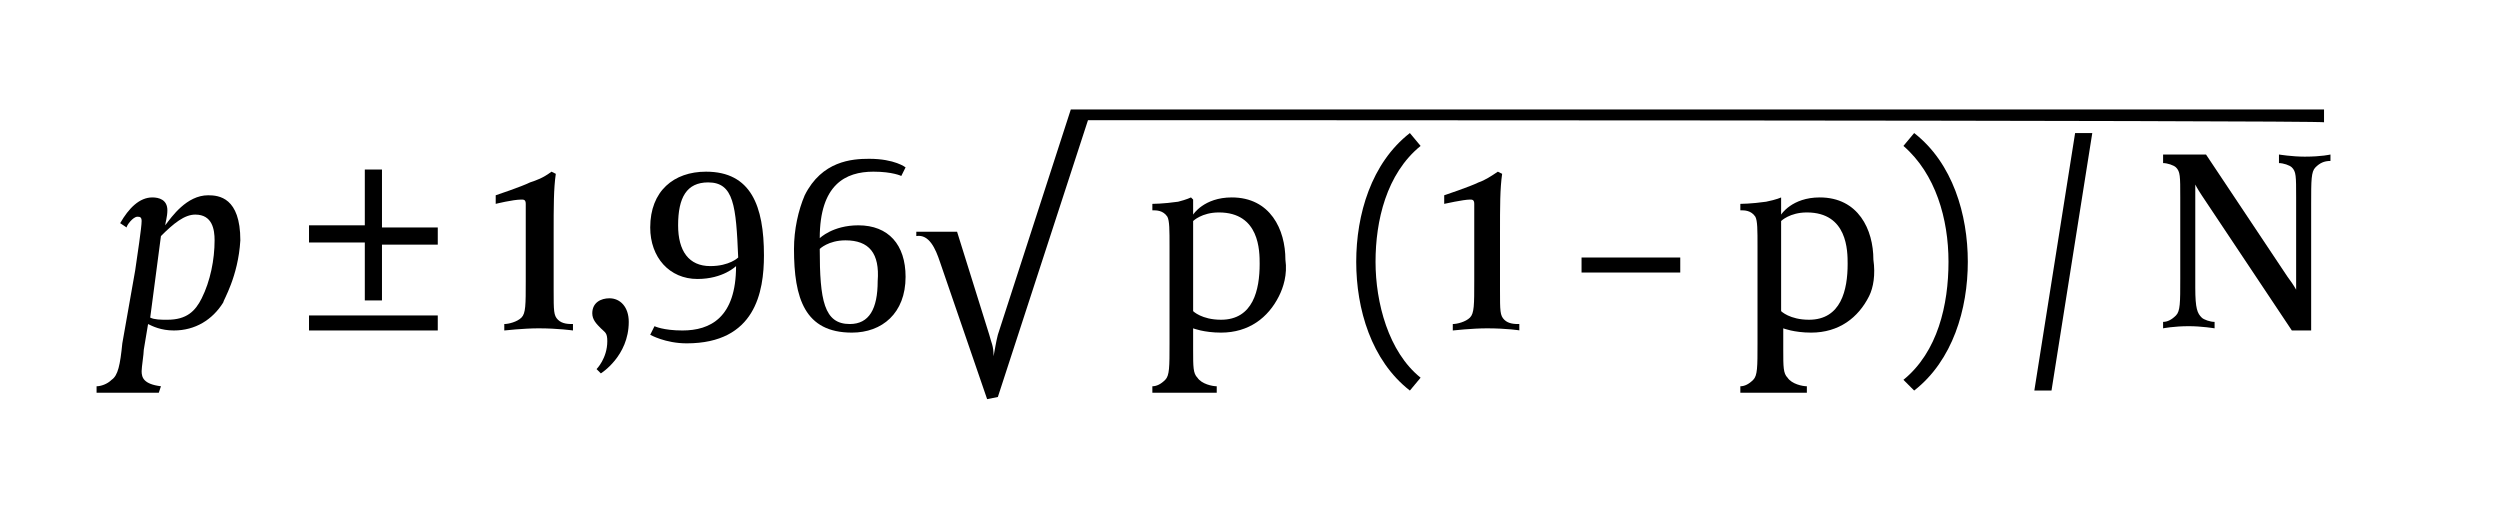
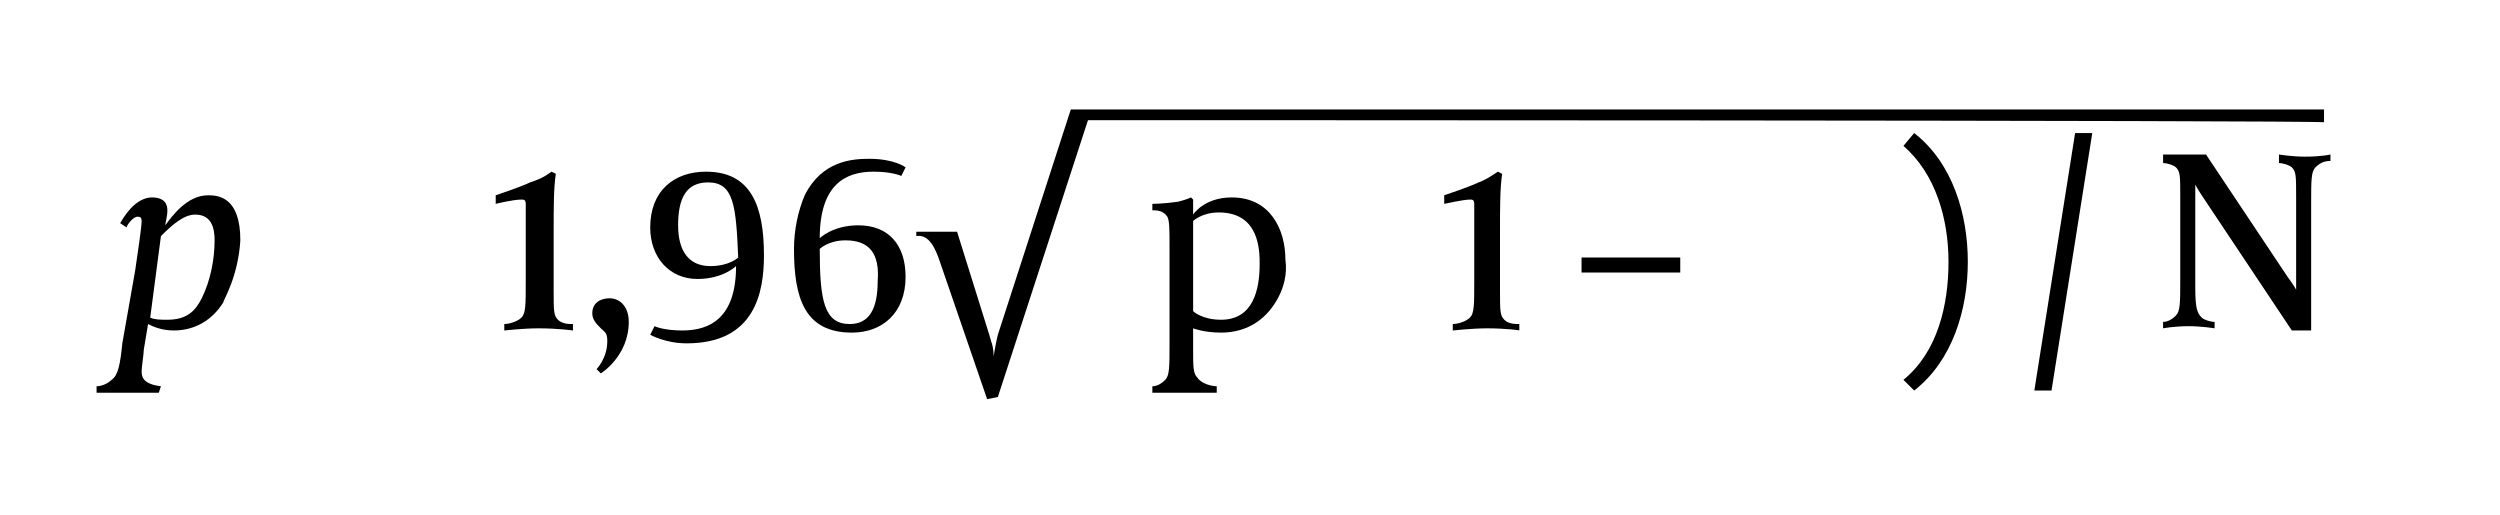
<svg xmlns="http://www.w3.org/2000/svg" version="1.1" id="Layer_1" x="0px" y="0px" viewBox="0 0 116.5 24" style="enable-background:new 0 0 116.5 24;" xml:space="preserve">
  <g>
    <path d="M10.4,14.1c-0.5,0.8-1.3,1.3-2.3,1.3c-0.6,0-1-0.2-1.2-0.3l-0.2,1.2c0,0.2-0.1,0.8-0.1,1c0,0.3,0.1,0.6,0.9,0.7l-0.1,0.3   c-0.3,0-0.9,0-1.5,0c-0.6,0-1.1,0-1.4,0l0-0.3c0.2,0,0.5-0.1,0.7-0.3C5.5,17.5,5.6,17,5.7,16l0.6-3.4c0.1-0.7,0.3-2,0.3-2.3   c0-0.2-0.1-0.2-0.2-0.2c-0.2,0-0.5,0.4-0.5,0.5l-0.3-0.2C6,9.7,6.5,9.2,7.1,9.2c0.3,0,0.7,0.1,0.7,0.6c0,0.3-0.1,0.6-0.1,0.7   c0.3-0.4,1-1.4,2-1.4c0.5,0,1.5,0.1,1.5,2.1C11.1,12.9,10.4,14,10.4,14.1z M9.1,10c-0.5,0-1,0.4-1.6,1L7,14.8   c0.2,0.1,0.5,0.1,0.8,0.1c0.9,0,1.3-0.4,1.6-1c0.4-0.8,0.6-1.8,0.6-2.7C10,10.7,9.9,10,9.1,10z" />
-     <path d="M17.8,11.3V14H17v-2.7h-2.6v-0.8H17V7.9h0.8v2.7h2.6v0.8H17.8z M14.4,15.4v-0.7h6v0.7H14.4z" />
    <path d="M25.1,15.3c-0.7,0-1.6,0.1-1.6,0.1v-0.3c0.2,0,0.6-0.1,0.8-0.3c0.2-0.2,0.2-0.6,0.2-1.7V9.5c0-0.2-0.1-0.2-0.2-0.2   c-0.4,0-1.2,0.2-1.2,0.2V9.1c0,0,1.2-0.4,1.6-0.6C25,8.4,25.3,8.3,25.7,8l0.2,0.1c-0.1,0.7-0.1,1.5-0.1,2.8v2.6c0,1,0,1.2,0.2,1.4   c0.2,0.2,0.5,0.2,0.7,0.2v0.3C26.7,15.4,26,15.3,25.1,15.3z" />
    <path d="M28,17.4l-0.2-0.2c0,0,0.5-0.5,0.5-1.3c0-0.4-0.1-0.4-0.3-0.6c-0.2-0.2-0.4-0.4-0.4-0.7c0-0.5,0.4-0.7,0.8-0.7   c0.5,0,0.9,0.4,0.9,1.1C29.3,16.6,28,17.4,28,17.4z" />
    <path d="M32,16c-1,0-1.7-0.4-1.7-0.4l0.2-0.4c0,0,0.4,0.2,1.3,0.2c1.3,0,2.5-0.6,2.5-3c0,0-0.6,0.6-1.8,0.6c-1.3,0-2.2-1-2.2-2.4   c0-1.7,1.1-2.6,2.6-2.6c2.1,0,2.7,1.6,2.7,3.9C35.6,13.6,35.2,16,32,16z M33,8.5c-1,0-1.4,0.7-1.4,2c0,1.2,0.5,1.9,1.5,1.9   c0.9,0,1.3-0.4,1.3-0.4C34.3,9.6,34.2,8.5,33,8.5z" />
    <path d="M39.7,15.5c-2.2,0-2.7-1.6-2.7-3.9c0-0.9,0.2-1.8,0.5-2.5c0.8-1.6,2.2-1.7,3-1.7c1.2,0,1.7,0.4,1.7,0.4L42,8.2   c0,0-0.4-0.2-1.3-0.2c-1.3,0-2.5,0.6-2.5,3.1c0,0,0.6-0.6,1.8-0.6c1.4,0,2.2,0.9,2.2,2.4C42.2,14.6,41.1,15.5,39.7,15.5z    M39.4,11.2c-0.8,0-1.2,0.4-1.2,0.4c0,2.4,0.2,3.5,1.4,3.5c0.9,0,1.3-0.7,1.3-2C41,11.8,40.5,11.2,39.4,11.2z" />
    <path d="M50.7,5.6l-4.2,12.9l-0.5,0.1l-2.2-6.4c-0.2-0.6-0.5-1.3-1.1-1.2v-0.2c0.4,0,0.8,0,1.2,0c0.3,0,0.6,0,0.7,0l1.5,4.8   c0.1,0.4,0.2,0.5,0.2,1c0.1-0.5,0.1-0.6,0.2-1l3.4-10.5h58.4v0.6C108.5,5.6,50.7,5.6,50.7,5.6z" />
    <path d="M59.6,13.8c-0.5,1-1.4,1.7-2.7,1.7c-0.8,0-1.3-0.2-1.3-0.2v1c0,0.8,0,1.1,0.2,1.3c0.2,0.3,0.7,0.4,0.9,0.4v0.3   c0,0-0.8,0-1.5,0c-0.8,0-1.5,0-1.5,0V18c0.2,0,0.4-0.1,0.6-0.3c0.2-0.2,0.2-0.6,0.2-1.7v-4.5c0-0.8,0-1.2-0.1-1.4   c-0.2-0.3-0.5-0.3-0.7-0.3V9.5c0,0,0.5,0,1.2-0.1c0.4-0.1,0.6-0.2,0.6-0.2l0.1,0.1V10c0,0,0.5-0.8,1.8-0.8c1.8,0,2.5,1.5,2.5,2.9   C60,12.8,59.8,13.4,59.6,13.8z M56.8,9.9c-0.8,0-1.2,0.4-1.2,0.4v4.2c0,0,0.4,0.4,1.3,0.4c1.5,0,1.8-1.4,1.8-2.6   C58.7,11.7,58.7,9.9,56.8,9.9z" />
-     <path d="M65.7,18.2c-1.8-1.4-2.5-3.8-2.5-6s0.7-4.6,2.5-6l0.5,0.6c-1.6,1.3-2.1,3.5-2.1,5.4s0.6,4.2,2.1,5.4L65.7,18.2z" />
    <path d="M69.3,15.3c-0.7,0-1.6,0.1-1.6,0.1v-0.3c0.2,0,0.6-0.1,0.8-0.3c0.2-0.2,0.2-0.6,0.2-1.7V9.5c0-0.2-0.1-0.2-0.2-0.2   c-0.3,0-1.2,0.2-1.2,0.2V9.1c0,0,1.2-0.4,1.6-0.6c0.3-0.1,0.6-0.3,0.9-0.5L70,8.1c-0.1,0.7-0.1,1.5-0.1,2.8v2.6c0,1,0,1.2,0.2,1.4   c0.2,0.2,0.5,0.2,0.7,0.2v0.3C70.9,15.4,70.2,15.3,69.3,15.3z" />
    <path d="M73.7,12.7V12h4.6v0.7H73.7z" />
-     <path d="M87.1,13.8c-0.5,1-1.4,1.7-2.7,1.7c-0.8,0-1.3-0.2-1.3-0.2v1c0,0.8,0,1.1,0.2,1.3c0.2,0.3,0.7,0.4,0.9,0.4v0.3   c0,0-0.8,0-1.6,0c-0.8,0-1.5,0-1.5,0V18c0.2,0,0.4-0.1,0.6-0.3c0.2-0.2,0.2-0.6,0.2-1.7v-4.5c0-0.8,0-1.2-0.1-1.4   c-0.2-0.3-0.5-0.3-0.7-0.3V9.5c0,0,0.5,0,1.2-0.1C82.8,9.3,83,9.2,83,9.2L83,9.3V10c0,0,0.5-0.8,1.8-0.8c1.8,0,2.5,1.5,2.5,2.9   C87.4,12.8,87.3,13.4,87.1,13.8z M84.2,9.9c-0.8,0-1.2,0.4-1.2,0.4v4.2c0,0,0.4,0.4,1.3,0.4c1.5,0,1.8-1.4,1.8-2.6   C86.1,11.7,86.1,9.9,84.2,9.9z" />
    <path d="M90.8,12.2c0-2-0.6-4.1-2.1-5.4l0.5-0.6c1.8,1.4,2.5,3.8,2.5,6s-0.7,4.6-2.5,6l-0.5-0.5C90.3,16.4,90.8,14.2,90.8,12.2z" />
    <path d="M95.6,18.2h-0.8l1.9-12h0.8L95.6,18.2z" />
    <path d="M107.9,7.8c-0.2,0.2-0.2,0.6-0.2,1.7v5.9h-0.9l-4.2-6.3c-0.2-0.3-0.3-0.5-0.3-0.5v4.8c0,1,0.1,1.2,0.3,1.4   c0.1,0.1,0.4,0.2,0.6,0.2v0.3c0,0-0.6-0.1-1.2-0.1c-0.7,0-1.2,0.1-1.2,0.1v-0.3c0.2,0,0.4-0.1,0.6-0.3c0.2-0.2,0.2-0.6,0.2-1.7V9.2   c0-1,0-1.2-0.2-1.4c-0.1-0.1-0.4-0.2-0.6-0.2V7.2c0,0,0.6,0,1.2,0c0.5,0,0.8,0,0.8,0l3.8,5.7c0.3,0.4,0.4,0.6,0.4,0.6V9.2   c0-1,0-1.2-0.2-1.4c-0.1-0.1-0.4-0.2-0.6-0.2V7.2c0,0,0.6,0.1,1.2,0.1c0.8,0,1.2-0.1,1.2-0.1v0.3C108.3,7.5,108.1,7.6,107.9,7.8z" />
  </g>
</svg>